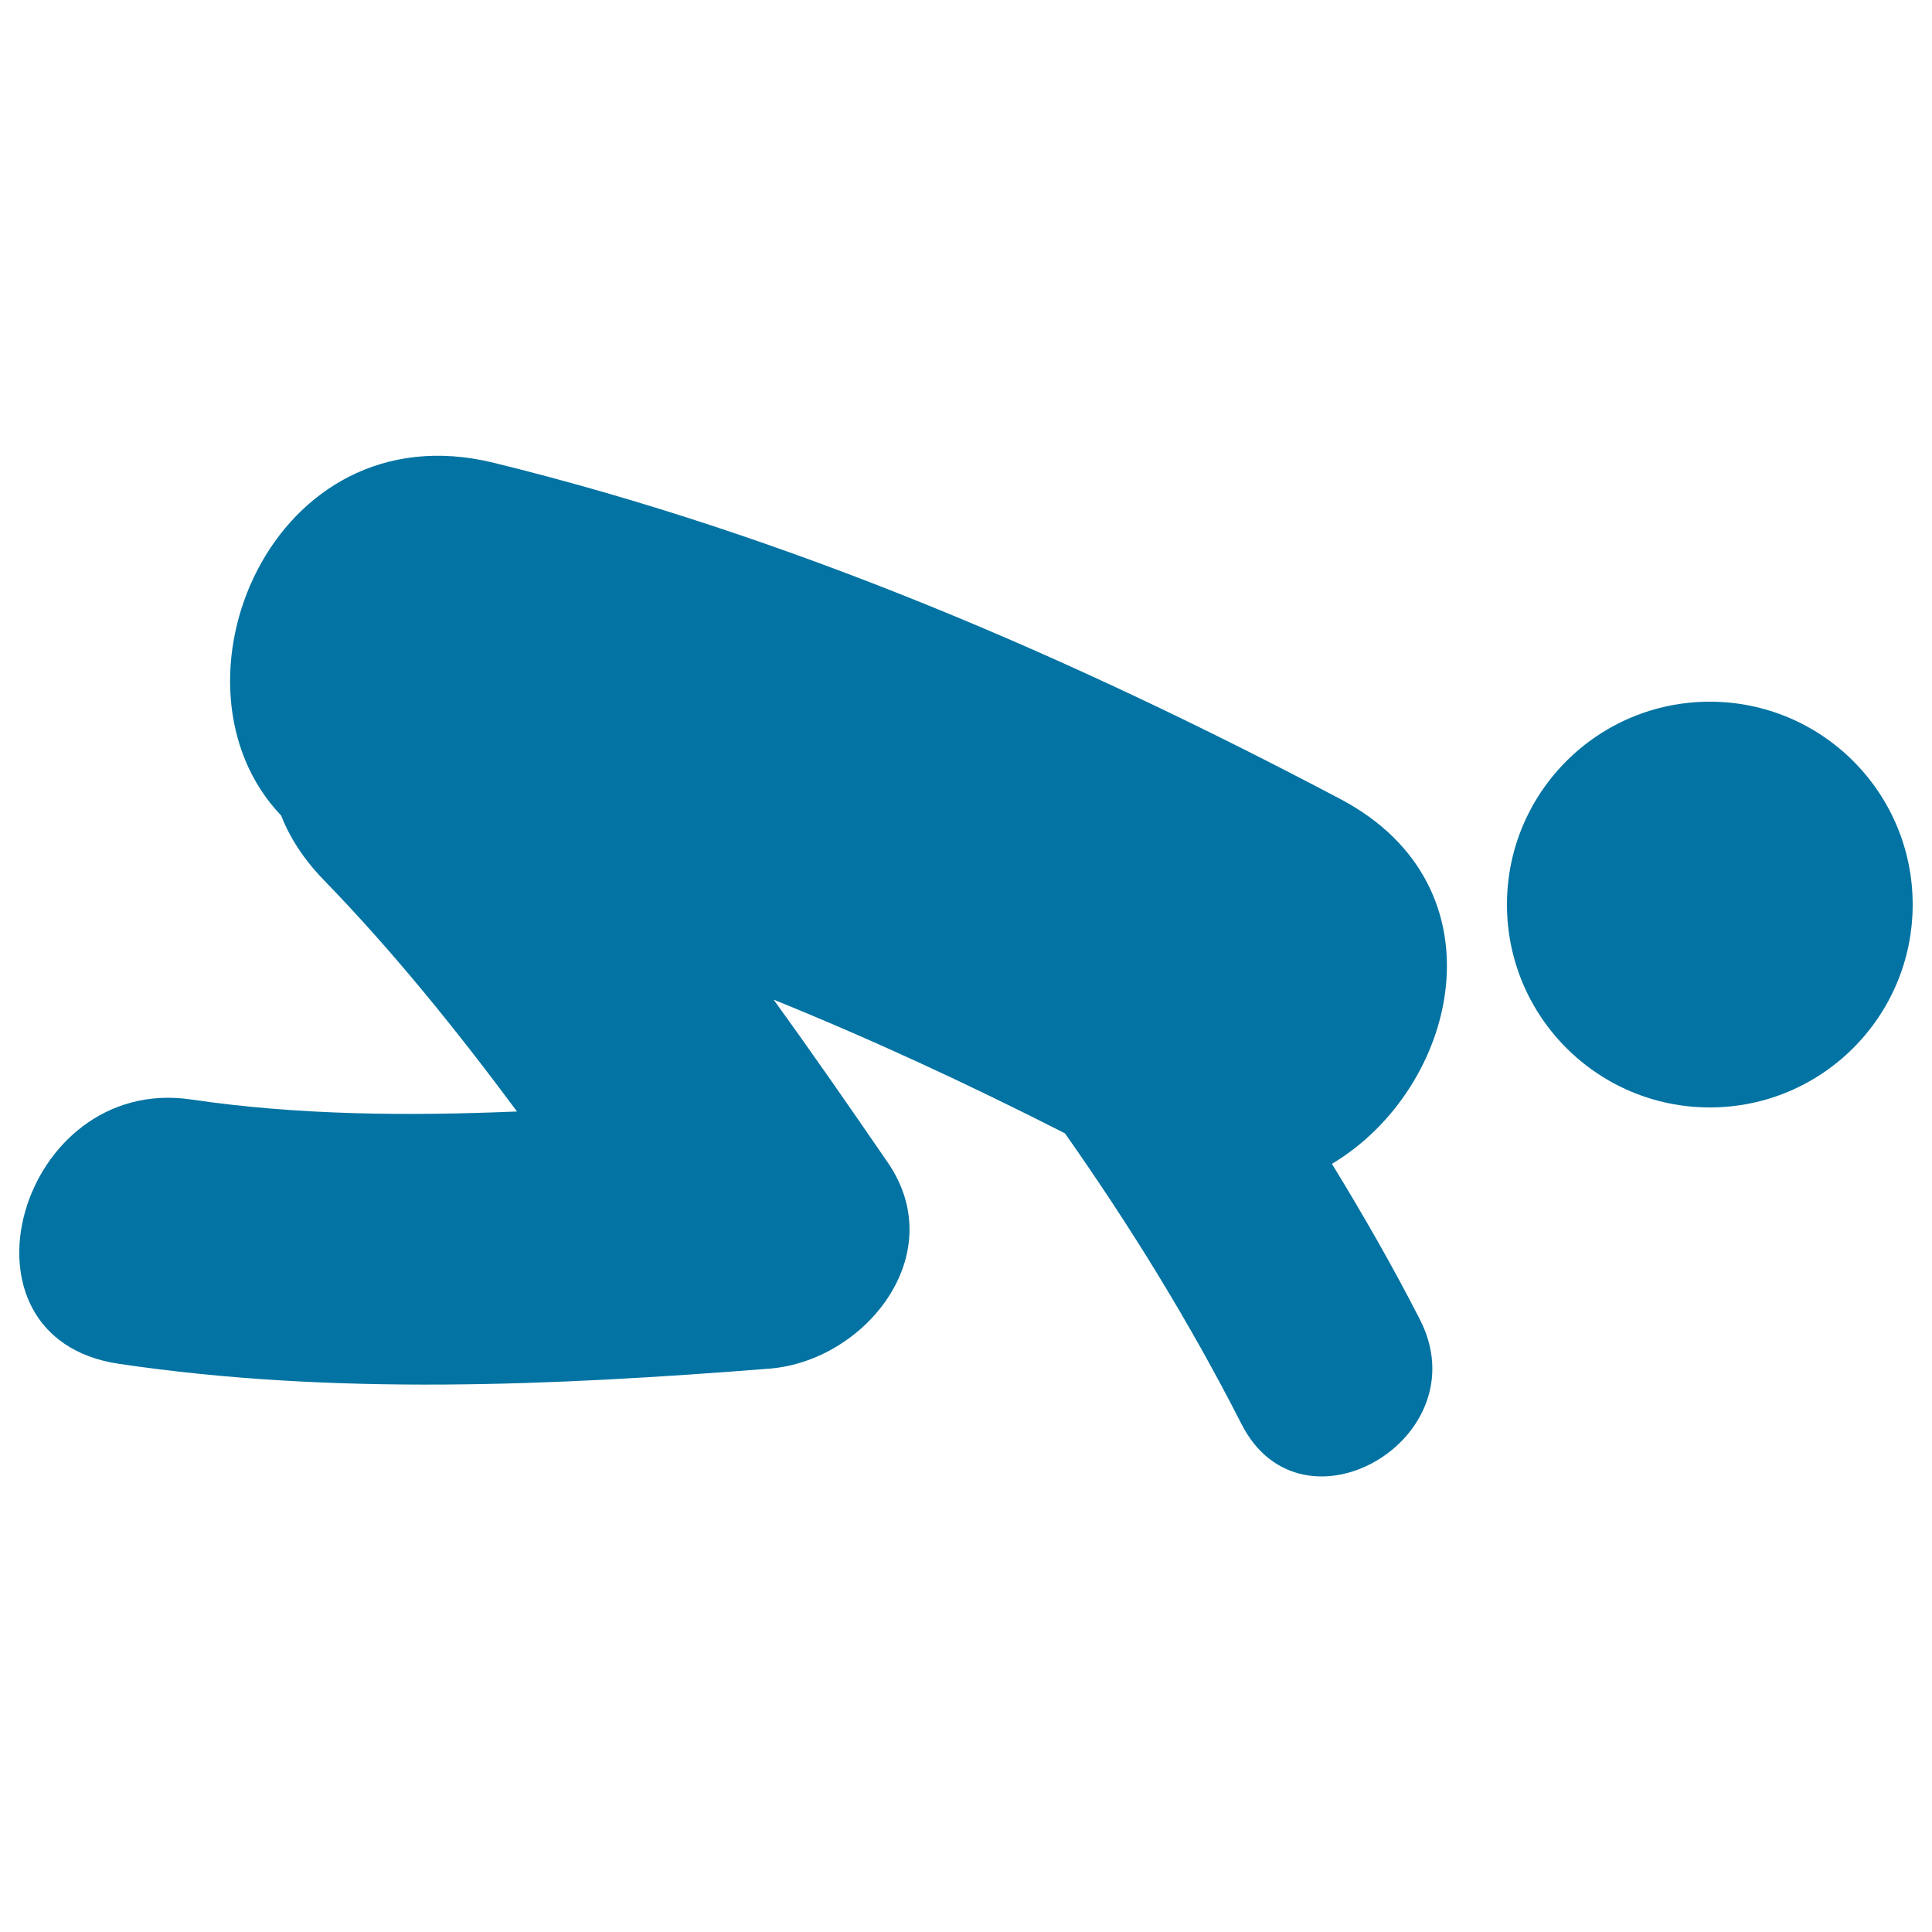
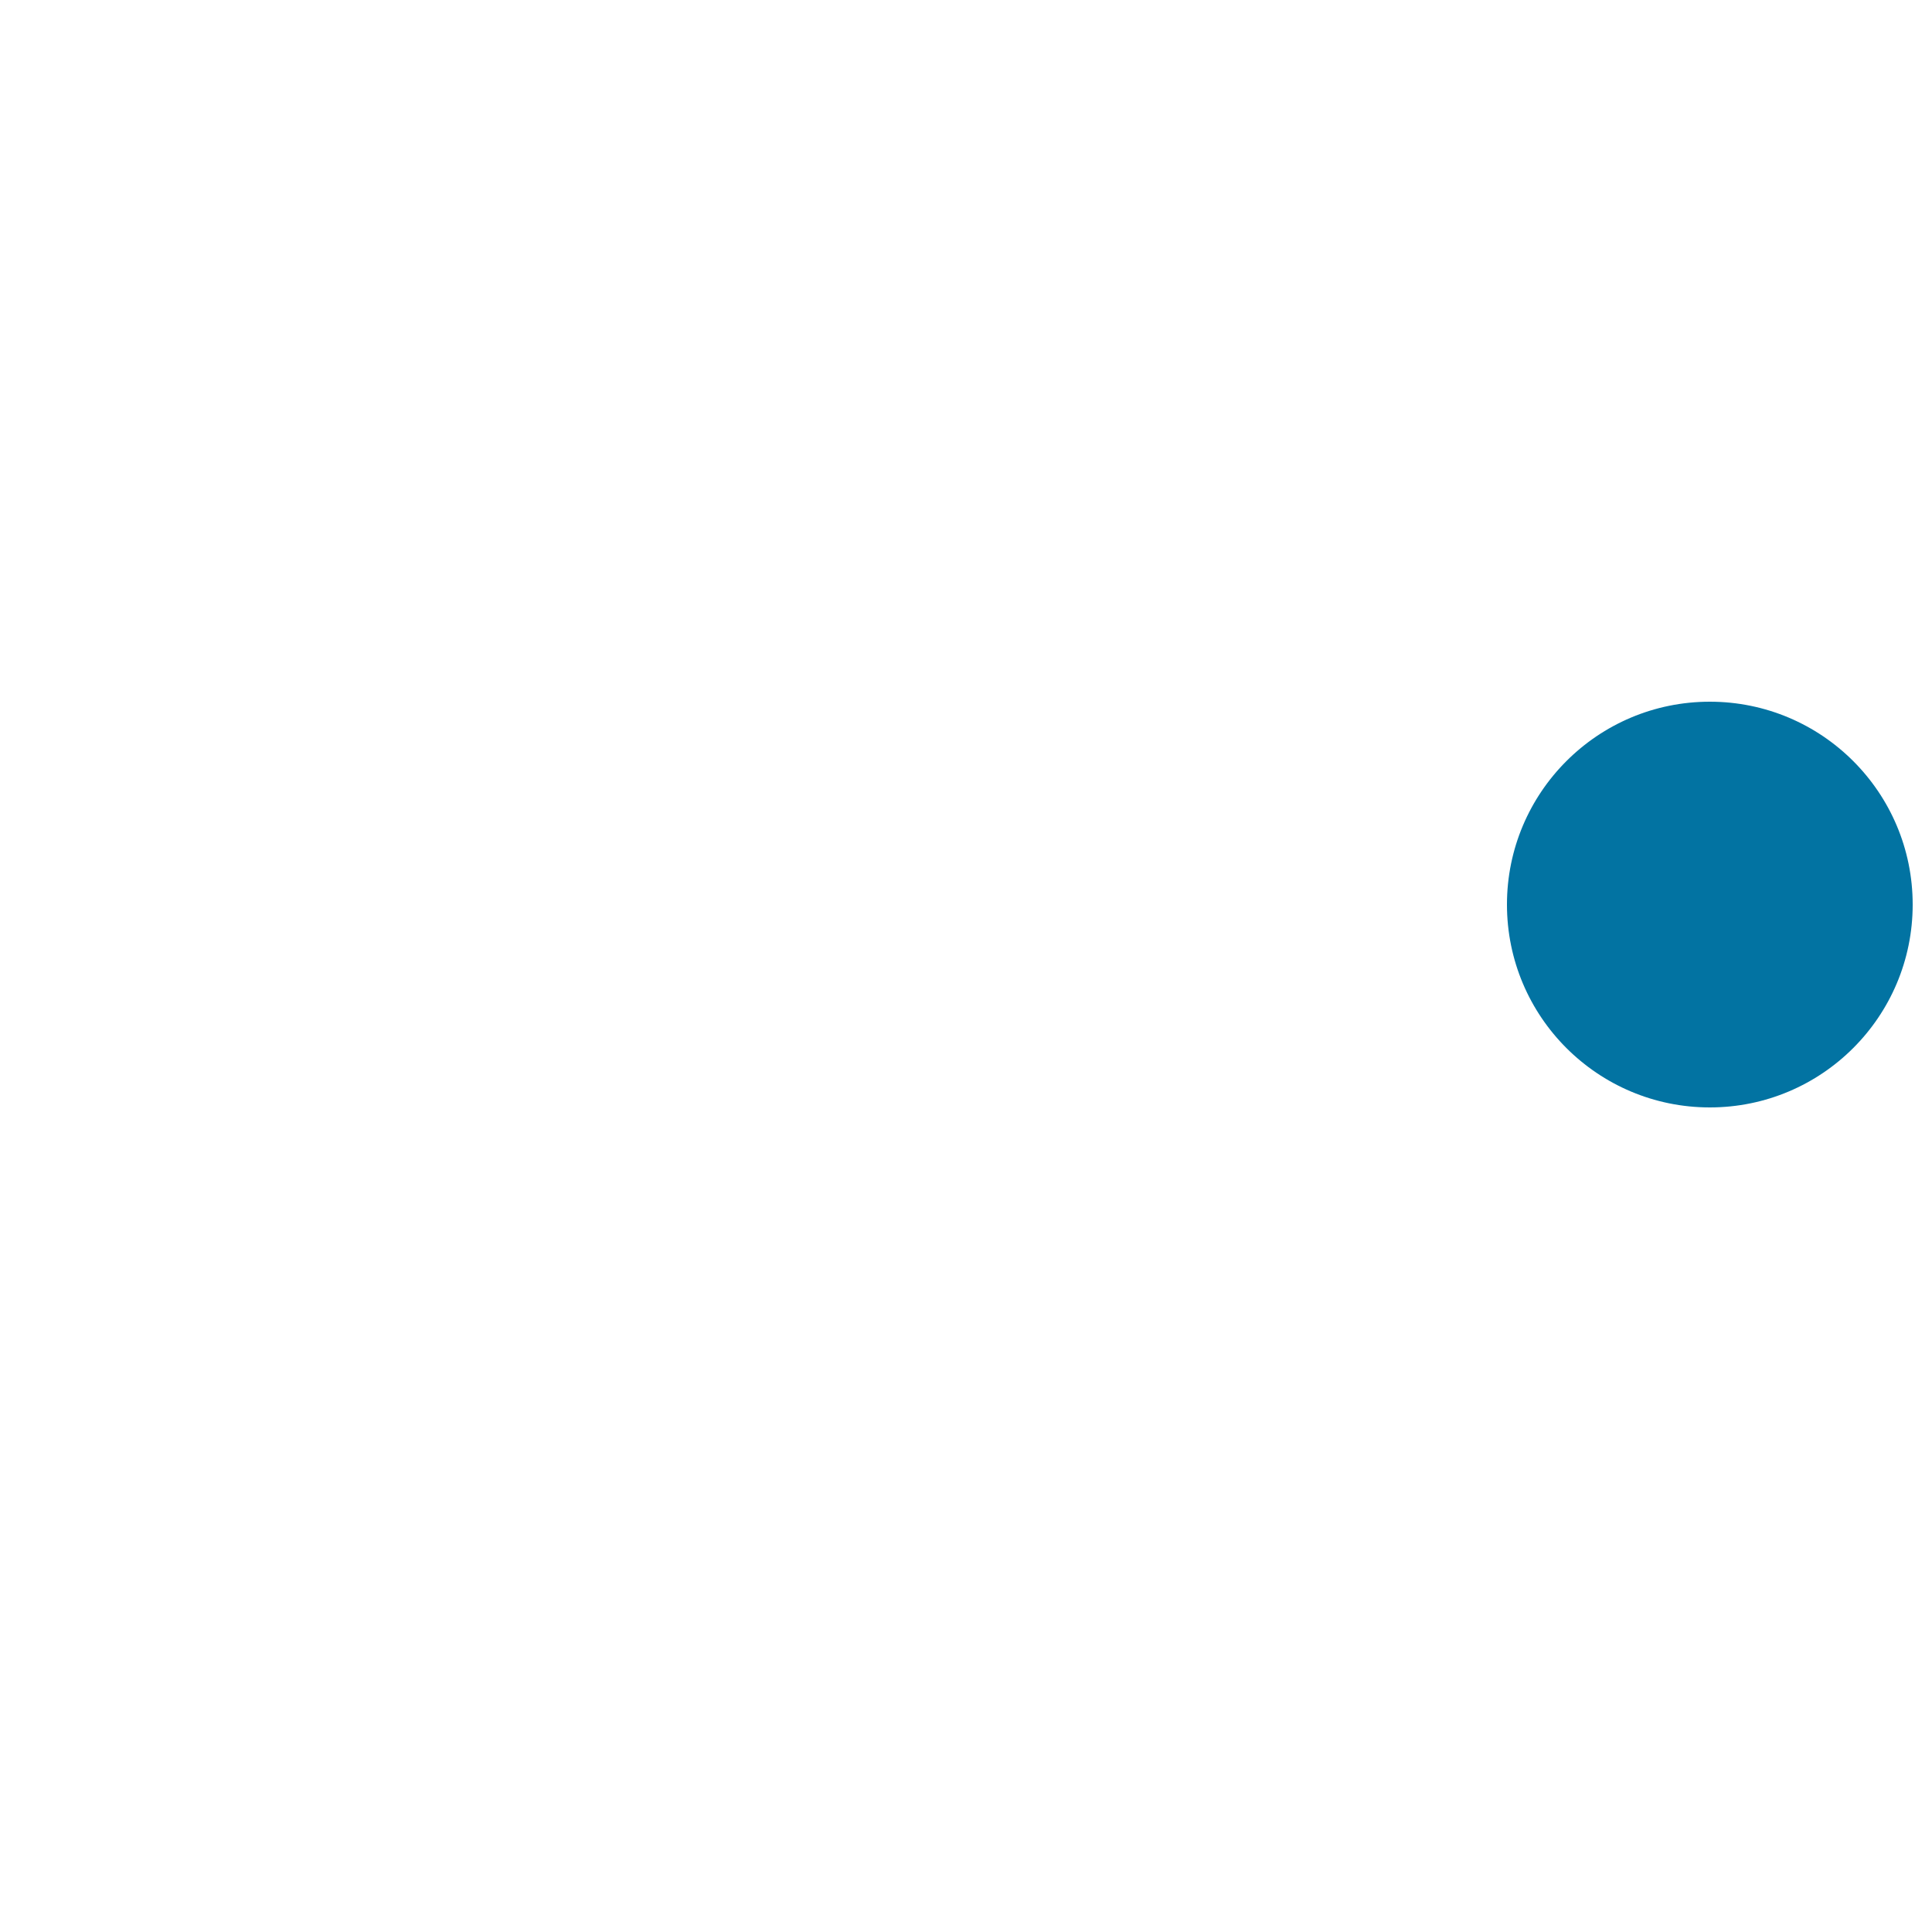
<svg xmlns="http://www.w3.org/2000/svg" viewBox="0 0 1000 1000" style="fill:#0273a2">
  <title>Muslim Praying SVG icon</title>
  <g>
    <g>
-       <path d="M693.8,413.6C554.3,340,408.9,277.2,255.4,239.5C140.4,211.4,81.3,354.8,145.5,422.1c4.4,11.2,11.5,22.5,22.1,33.4c36.1,37.2,68.9,77.9,100,119.8c-56.8,2.4-113.8,1.9-168.6-6.2C9.7,555.9-28.8,692.5,61.5,705.9c111.1,16.5,225.2,11.3,336.8,2.5c49.2-3.9,94.1-58.8,61.2-106.7c-19.3-28.1-38.9-56.4-59.1-84.3c51.1,20.7,101.3,44,150.8,69.2c33.8,48,64.6,97.9,91.4,150.5c31.3,61.5,123.7,7.4,92.4-54c-14.1-27.6-29.5-54.4-45.6-80.7C754.5,563.6,780.1,459.2,693.8,413.6z" />
      <circle cx="885" cy="468.2" r="105" />
    </g>
  </g>
</svg>